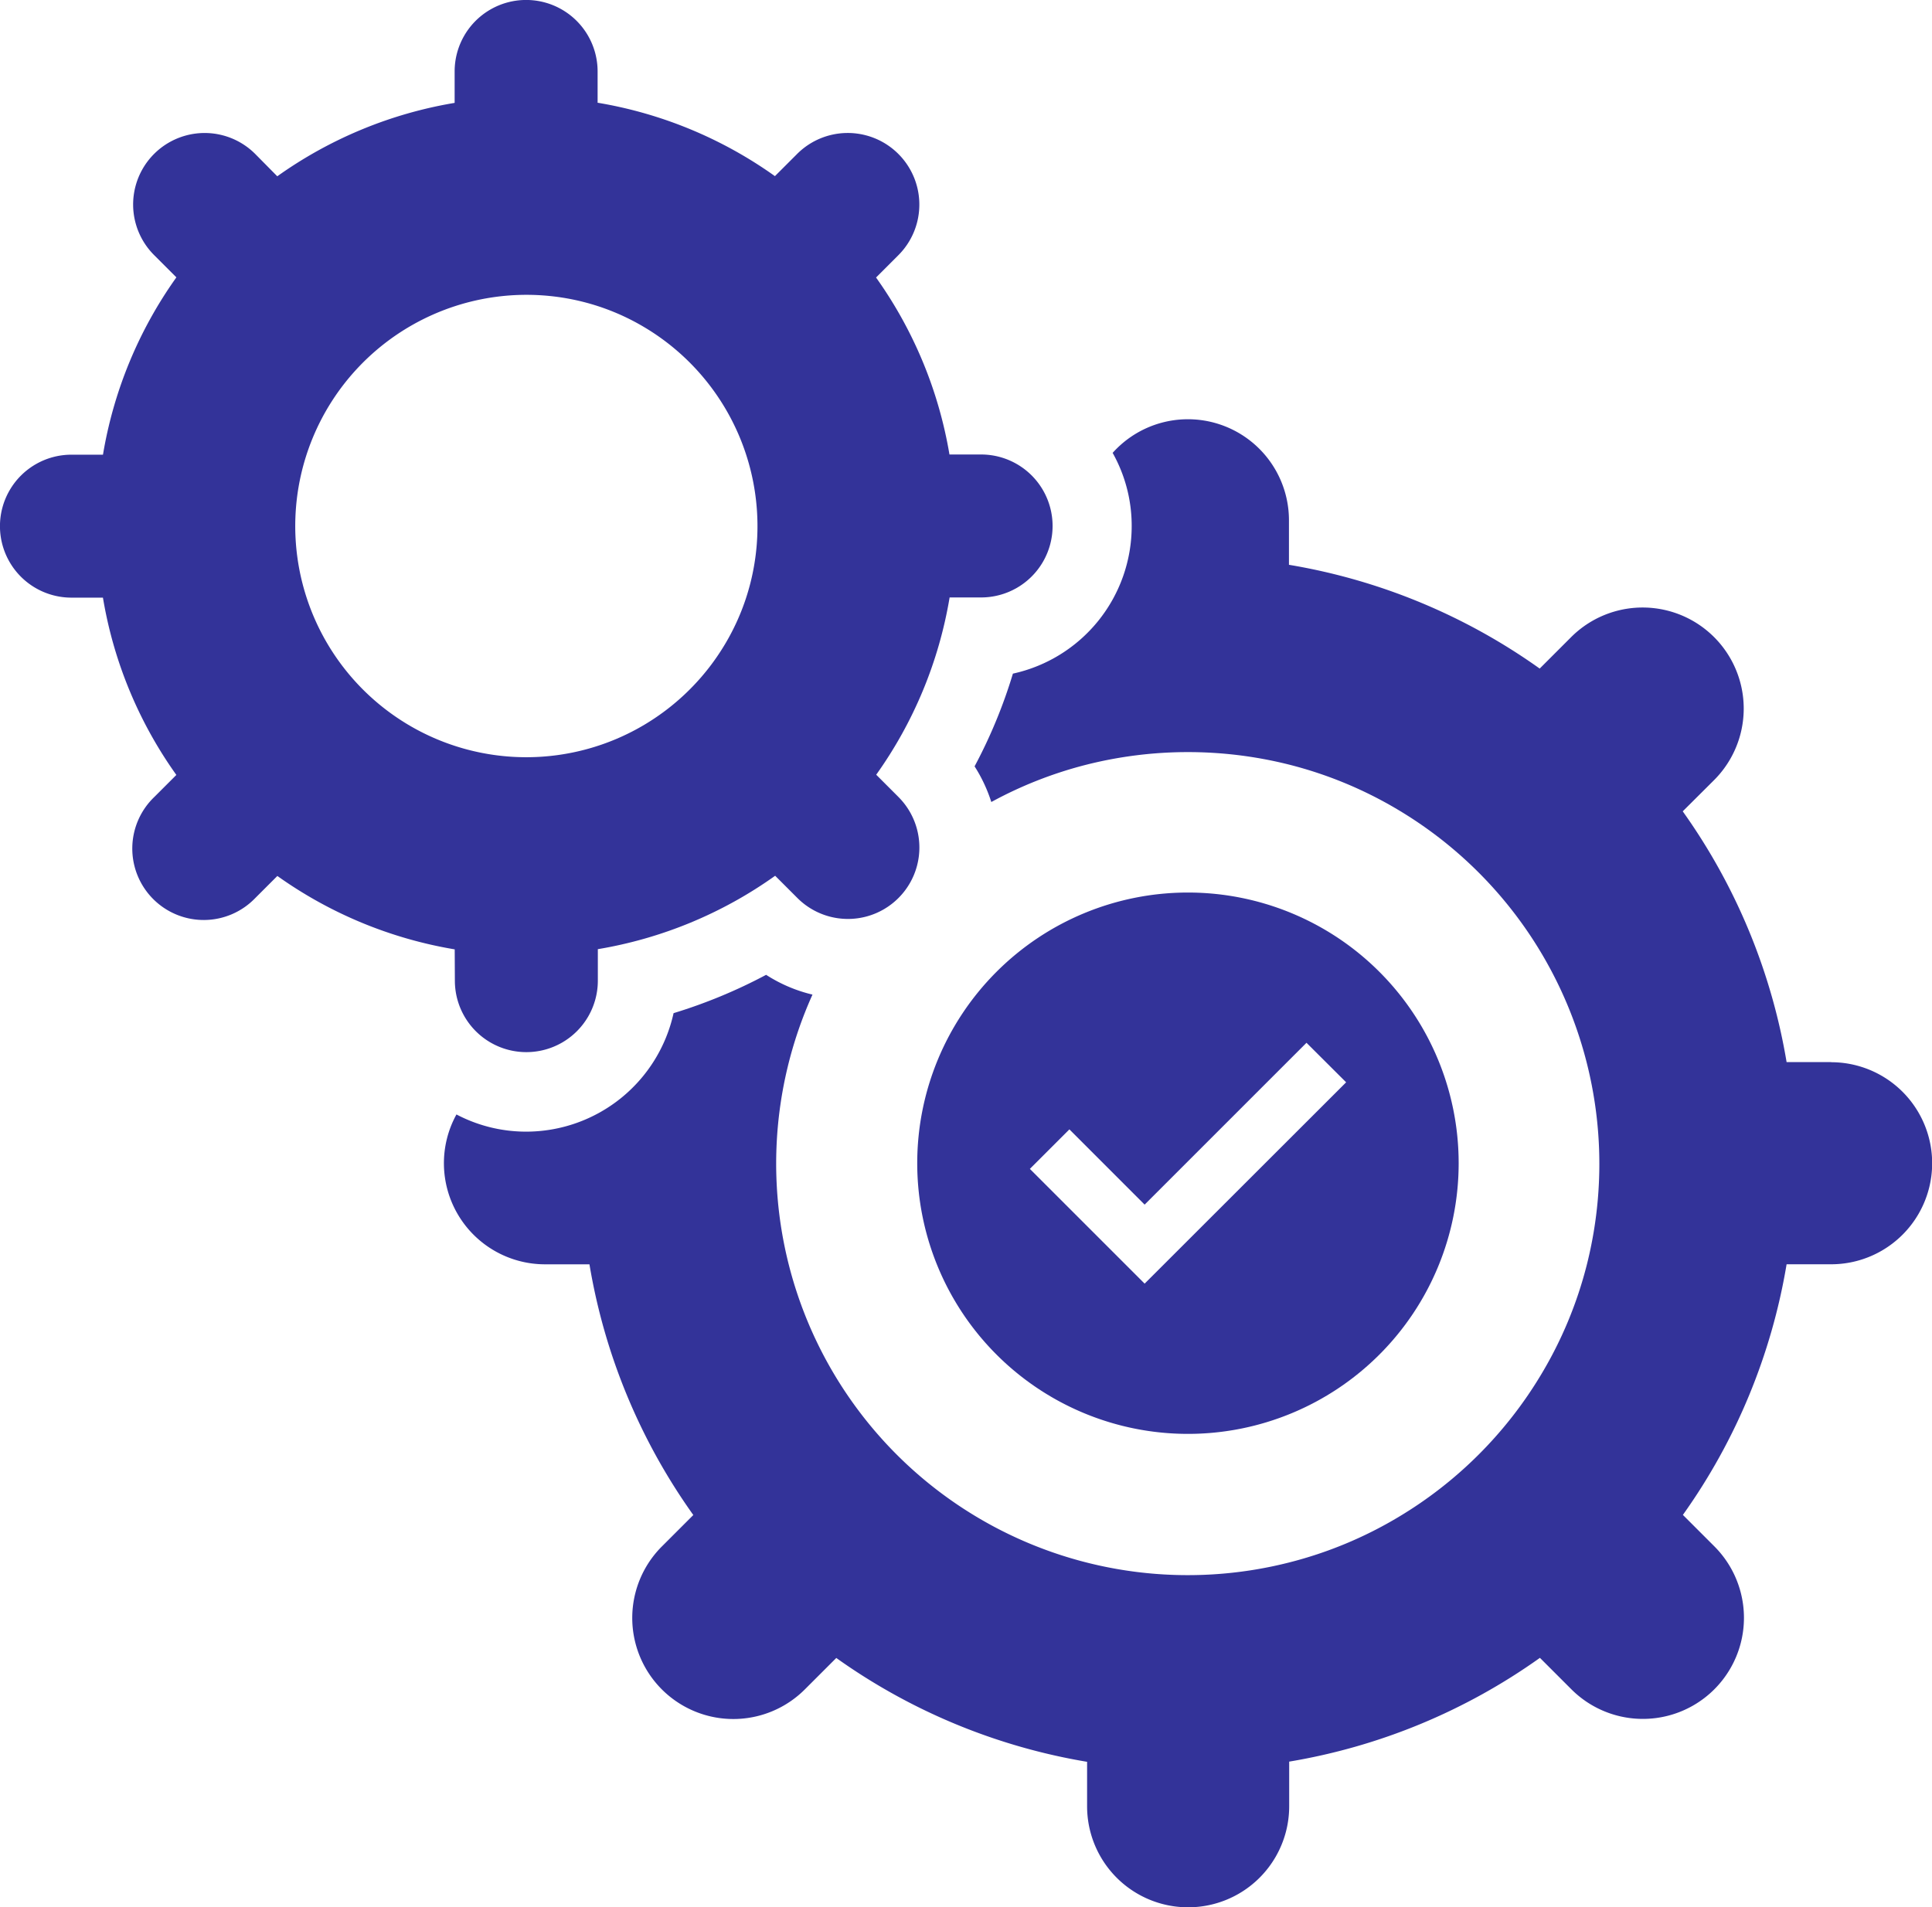
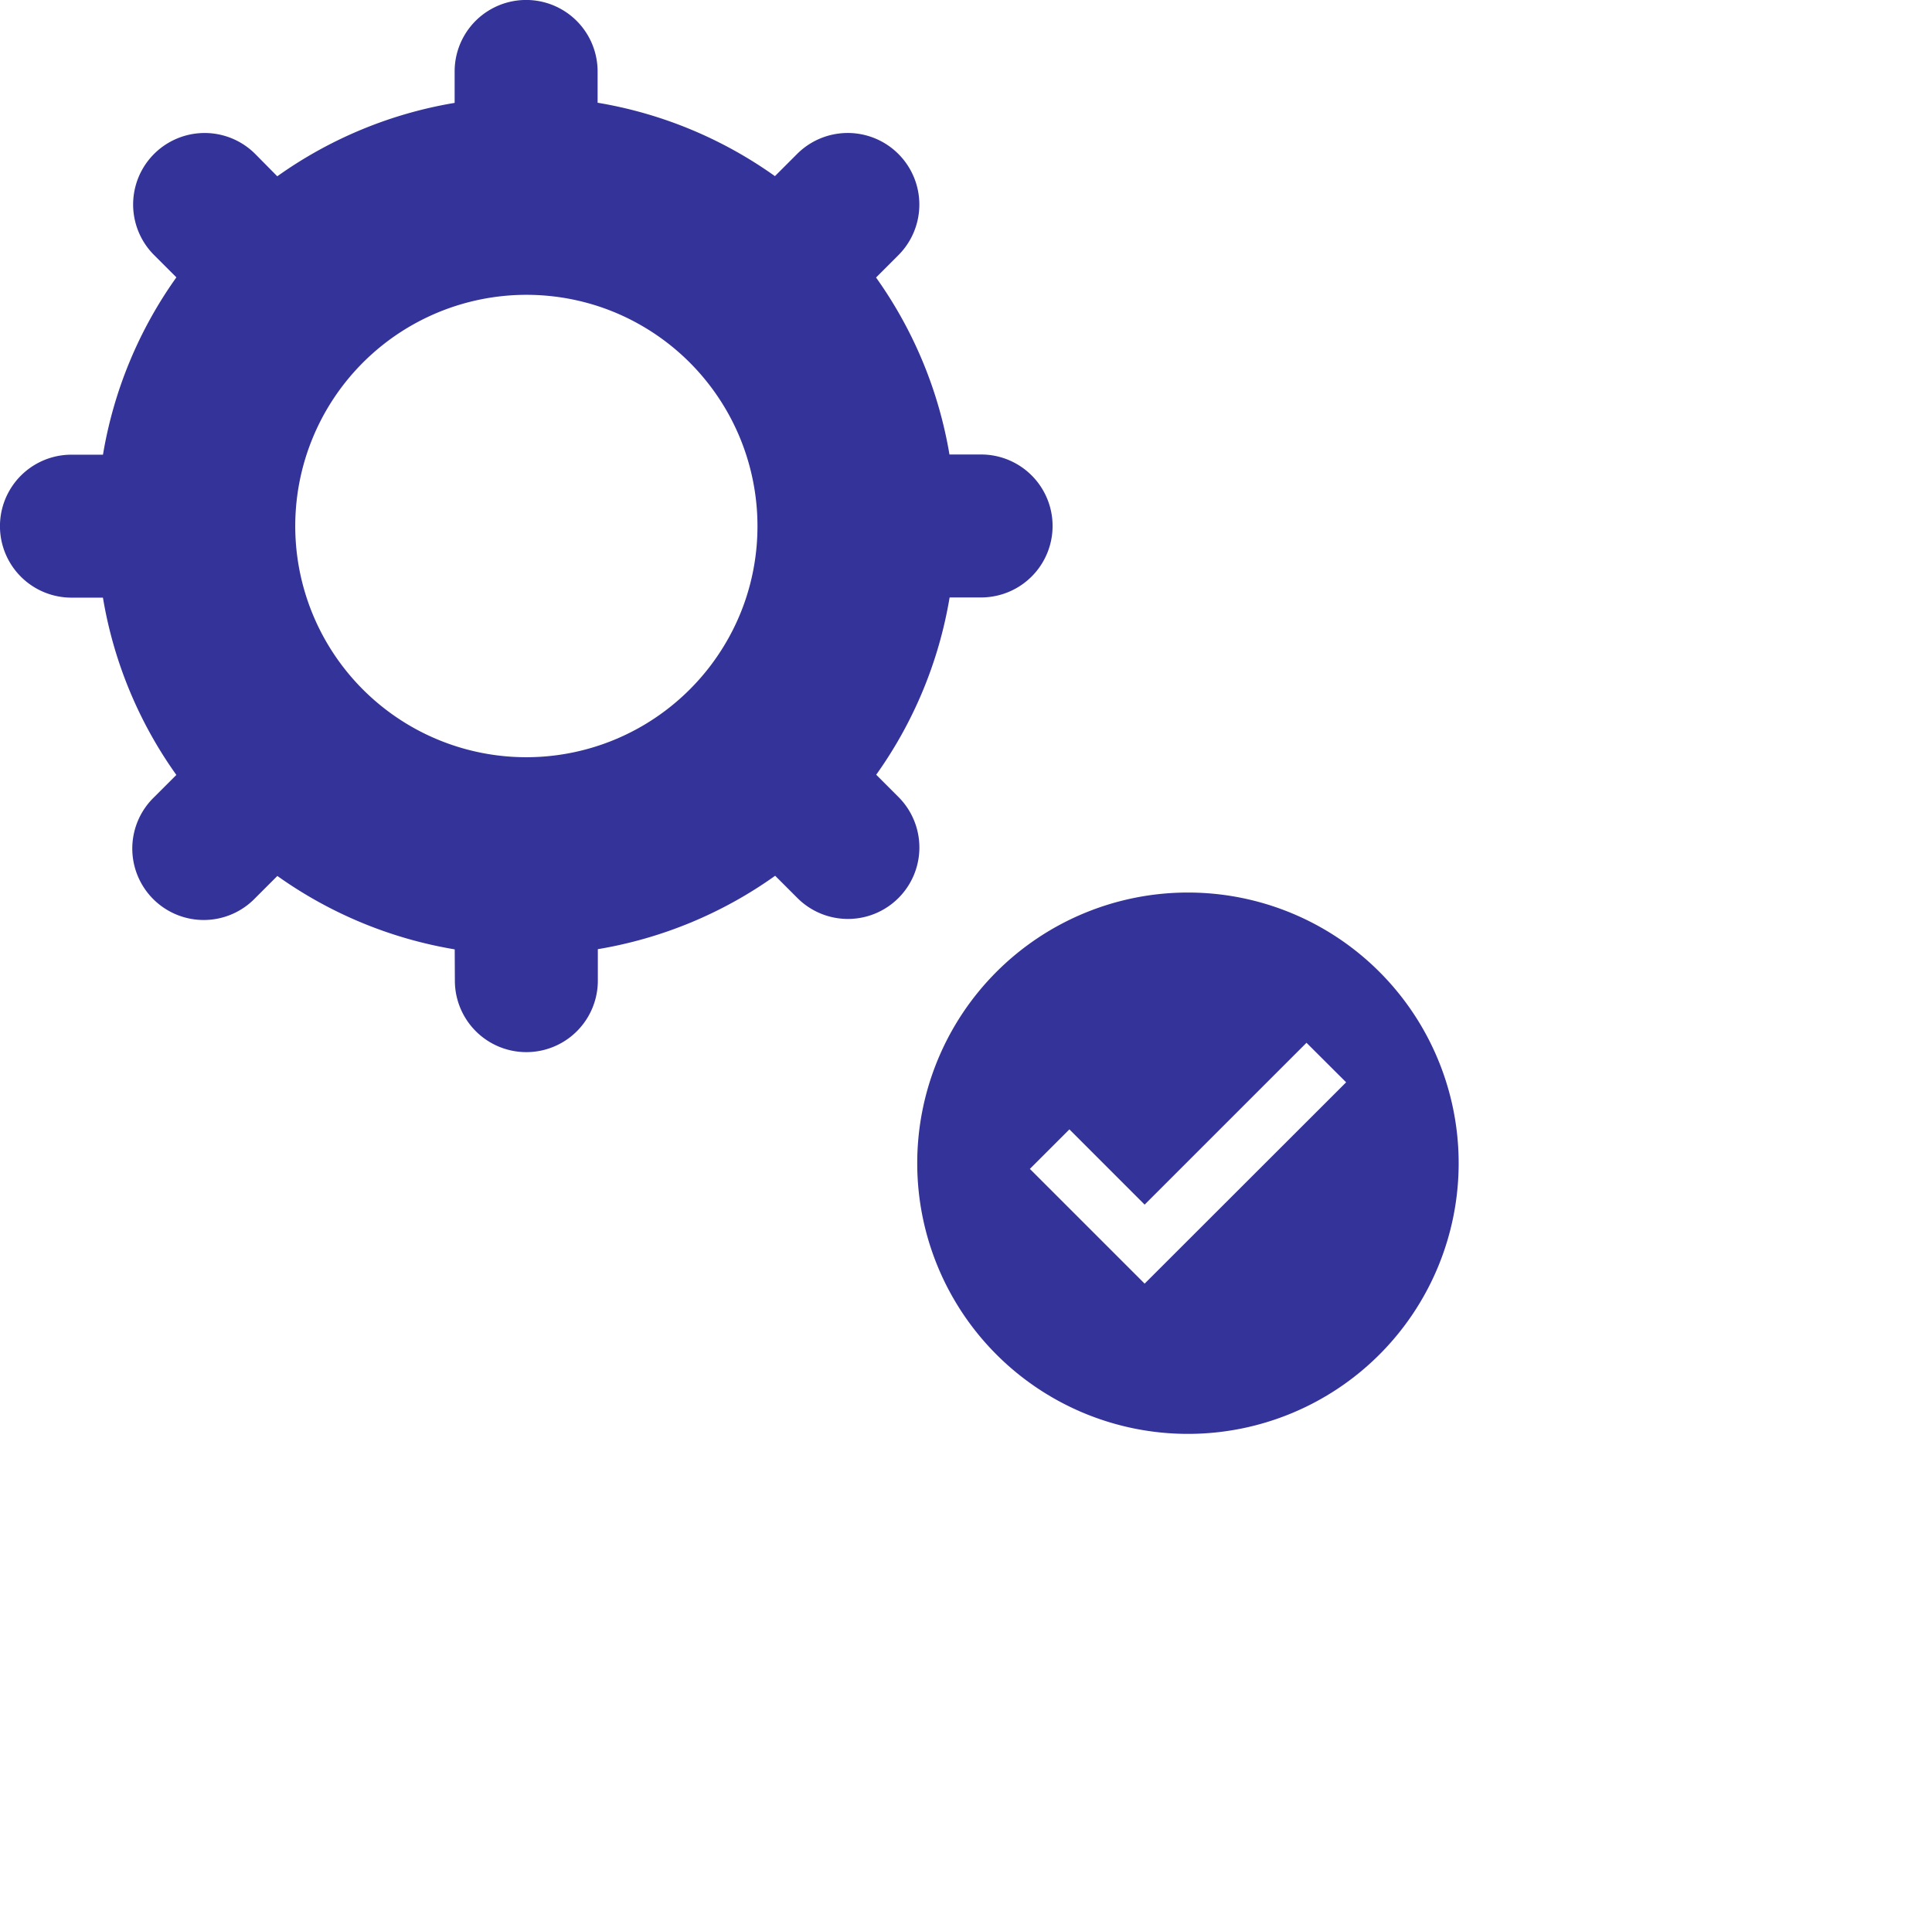
<svg xmlns="http://www.w3.org/2000/svg" width="50" height="49.364" viewBox="0 0 50 49.364">
  <g id="_4120079031582988858" data-name="4120079031582988858" transform="translate(-1.928 -2.717)">
-     <path id="Path_18239" data-name="Path 18239" d="M66.348,46.3H65.2a15.621,15.621,0,0,0-2.688-6.491L63.324,39a2.615,2.615,0,1,0-3.7-3.7l-.814.814a15.6,15.6,0,0,0-6.489-2.686V32.276a2.615,2.615,0,0,0-4.563-1.745,3.853,3.853,0,0,1,.493,1.9,3.909,3.909,0,0,1-3.074,3.814,13.145,13.145,0,0,1-.992,2.4,3.916,3.916,0,0,1,.433.923,10.561,10.561,0,0,1,2.473-.969,10.743,10.743,0,0,1,5.23,0,10.539,10.539,0,0,1,2.835,1.177,10.669,10.669,0,0,1,4.875,11.765,10.539,10.539,0,0,1-1.177,2.835,10.686,10.686,0,0,1-3.7,3.7,10.539,10.539,0,0,1-2.835,1.177,10.652,10.652,0,0,1-12.329-14.7,3.874,3.874,0,0,1-1.2-.512,13.4,13.4,0,0,1-2.395.992A3.909,3.909,0,0,1,32.582,48.1a3.869,3.869,0,0,1-1.806-.445,2.617,2.617,0,0,0,2.29,3.879h1.152a15.573,15.573,0,0,0,2.688,6.489l-.814.814a2.614,2.614,0,1,0,3.7,3.7l.814-.814a15.62,15.62,0,0,0,6.491,2.688v1.151a2.615,2.615,0,1,0,5.23,0V64.406a15.6,15.6,0,0,0,6.489-2.686l.814.814a2.615,2.615,0,0,0,3.7-3.7l-.814-.814A15.6,15.6,0,0,0,65.2,51.533h1.152a2.615,2.615,0,1,0,0-5.23Z" transform="translate(-17.035 -16.092)" fill="#339" />
    <path id="Path_18240" data-name="Path 18240" d="M13.7,28.1a1.849,1.849,0,0,0,3.7,0v-.815a11.029,11.029,0,0,0,4.589-1.9l.576.576a1.849,1.849,0,1,0,2.615-2.615l-.576-.576a11.028,11.028,0,0,0,1.9-4.589h.815a1.849,1.849,0,1,0,0-3.7H26.5A11.046,11.046,0,0,0,24.6,9.9l.576-.576A1.849,1.849,0,1,0,22.559,6.7l-.576.576a11.028,11.028,0,0,0-4.589-1.9V4.566a1.849,1.849,0,0,0-3.7,0V5.38a11.046,11.046,0,0,0-4.59,1.9L8.531,6.7A1.849,1.849,0,1,0,5.917,9.32l.576.576a11.03,11.03,0,0,0-1.9,4.59H3.777a1.849,1.849,0,0,0,0,3.7h.815a11.013,11.013,0,0,0,1.9,4.589l-.576.576a1.849,1.849,0,1,0,2.614,2.615l.576-.576a11.046,11.046,0,0,0,4.59,1.9Zm-1.214-6.628a5.985,5.985,0,0,1,4.532-10.942,5.921,5.921,0,0,1,1.593.661,5.994,5.994,0,0,1,2.739,6.61,5.92,5.92,0,0,1-.661,1.593,6,6,0,0,1-2.078,2.078,5.975,5.975,0,0,1-6.125,0Z" transform="translate(0 0)" fill="#339" />
    <path id="Path_18241" data-name="Path 18241" d="M7.006,0a7.006,7.006,0,1,0,7.006,7.006A7.006,7.006,0,0,0,7.006,0M5.885,10.123l-2.97-2.97L3.938,6.13,5.885,8.078l4.189-4.189L11.1,4.912Z" transform="translate(25.666 25.819)" fill="#339" />
  </g>
</svg>